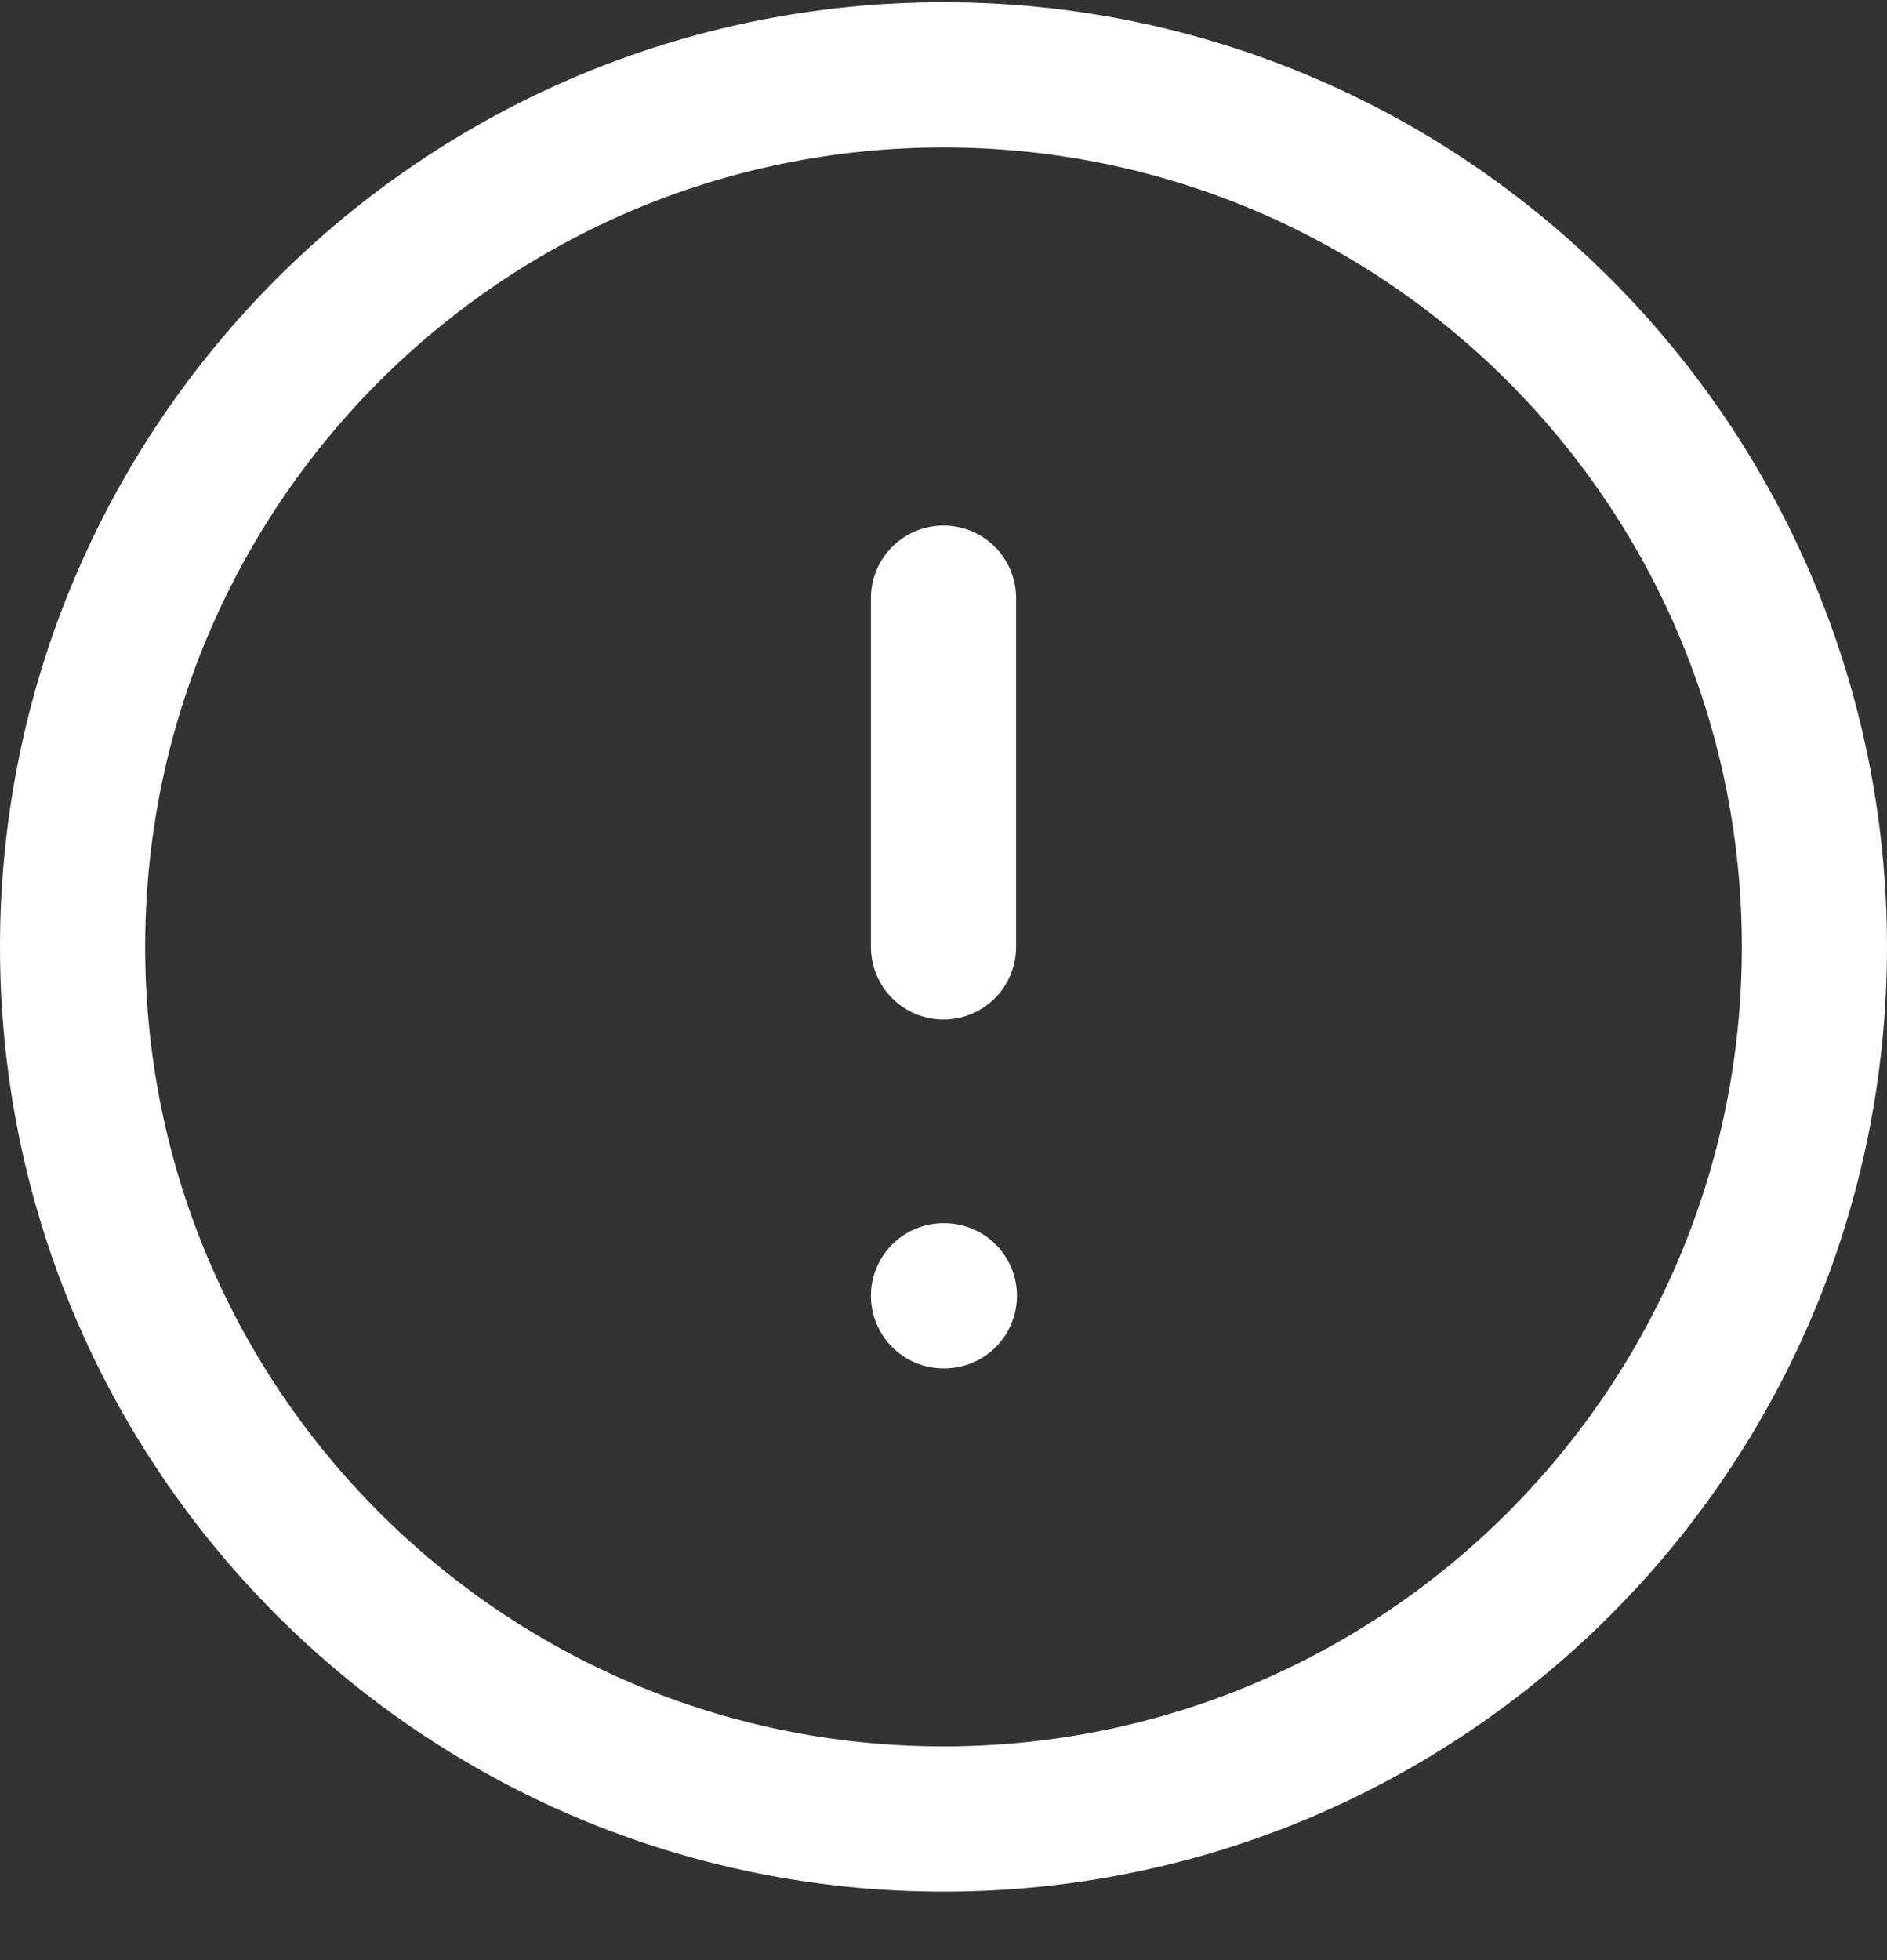
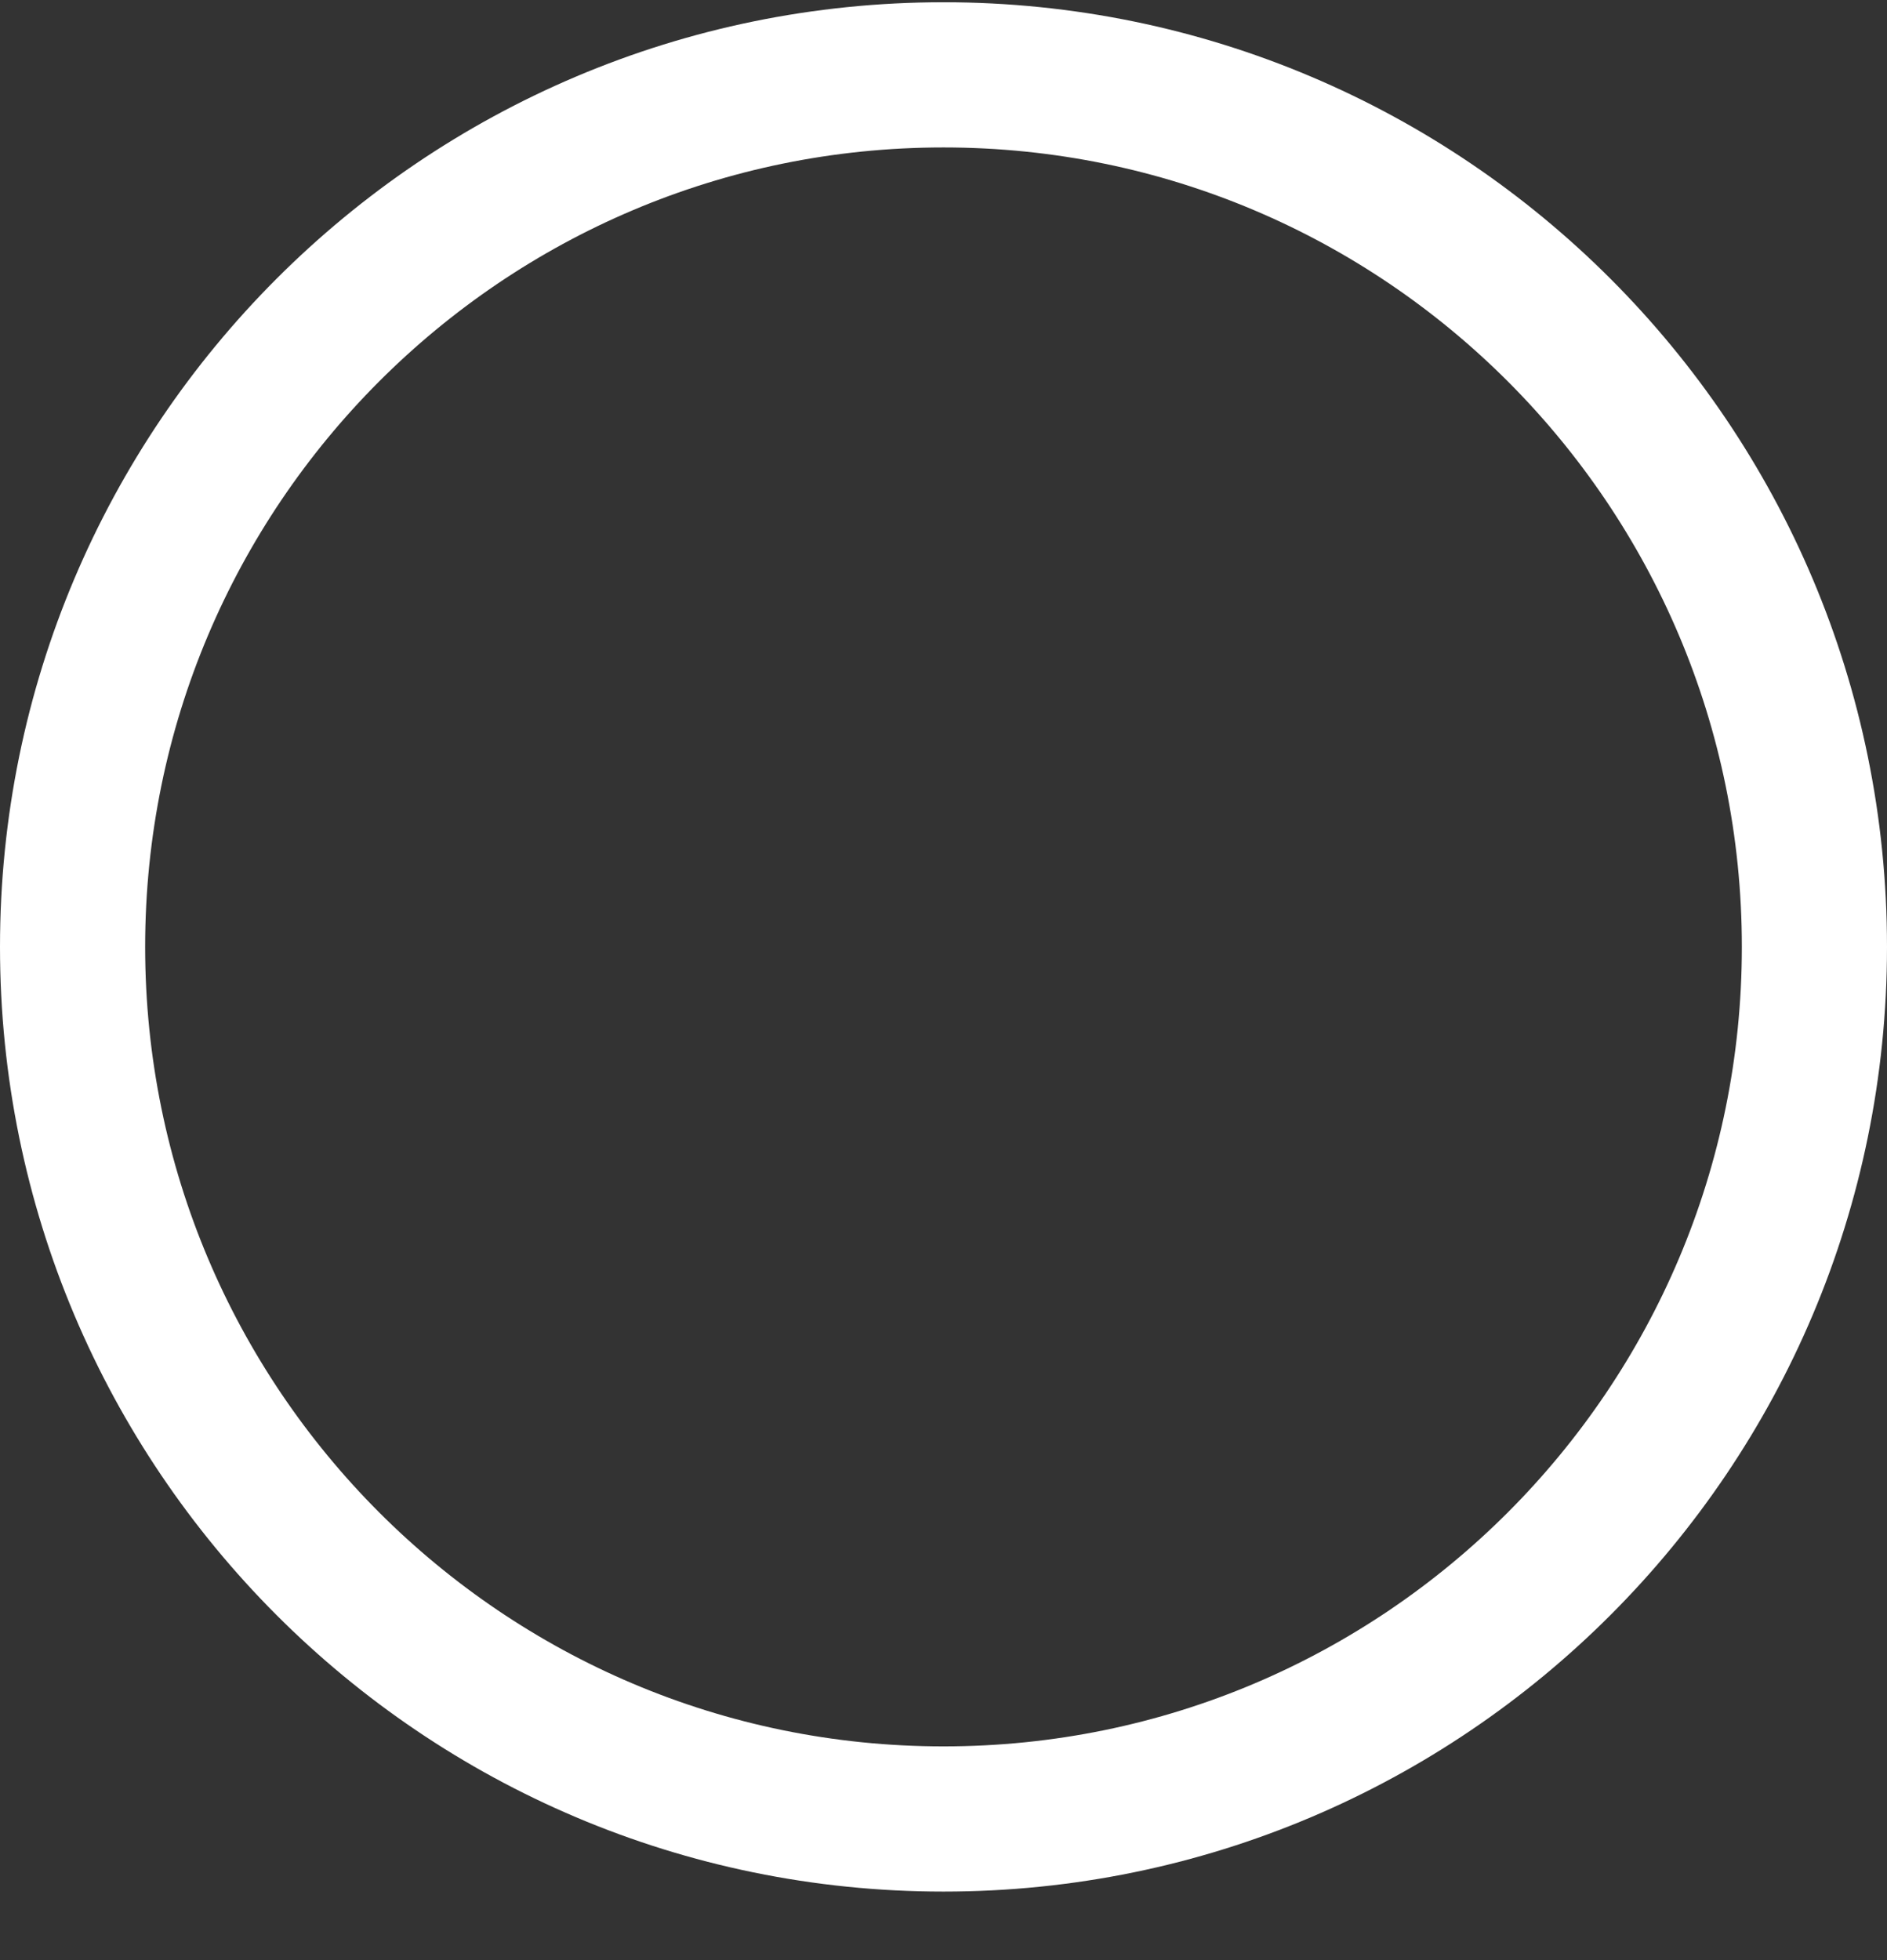
<svg xmlns="http://www.w3.org/2000/svg" width="26" height="27" viewBox="0 0 26 27" fill="none">
  <rect x="0" y="0" width="26" height="27" fill="#333333" stroke="none" />
  <path d="M13 25.056C19.627 25.056 25 19.678 25 13.043C25 6.409 19.627 1.031 13 1.031C6.373 1.031 1 6.409 1 13.043C1 19.678 6.373 25.056 13 25.056Z" stroke="white" stroke-width="2" stroke-linecap="round" stroke-linejoin="round" />
-   <path d="M13 8.239V13.044" stroke="white" stroke-width="2" stroke-linecap="round" stroke-linejoin="round" />
-   <path d="M13 17.849H13.012" stroke="white" stroke-width="2" stroke-linecap="round" stroke-linejoin="round" />
</svg>